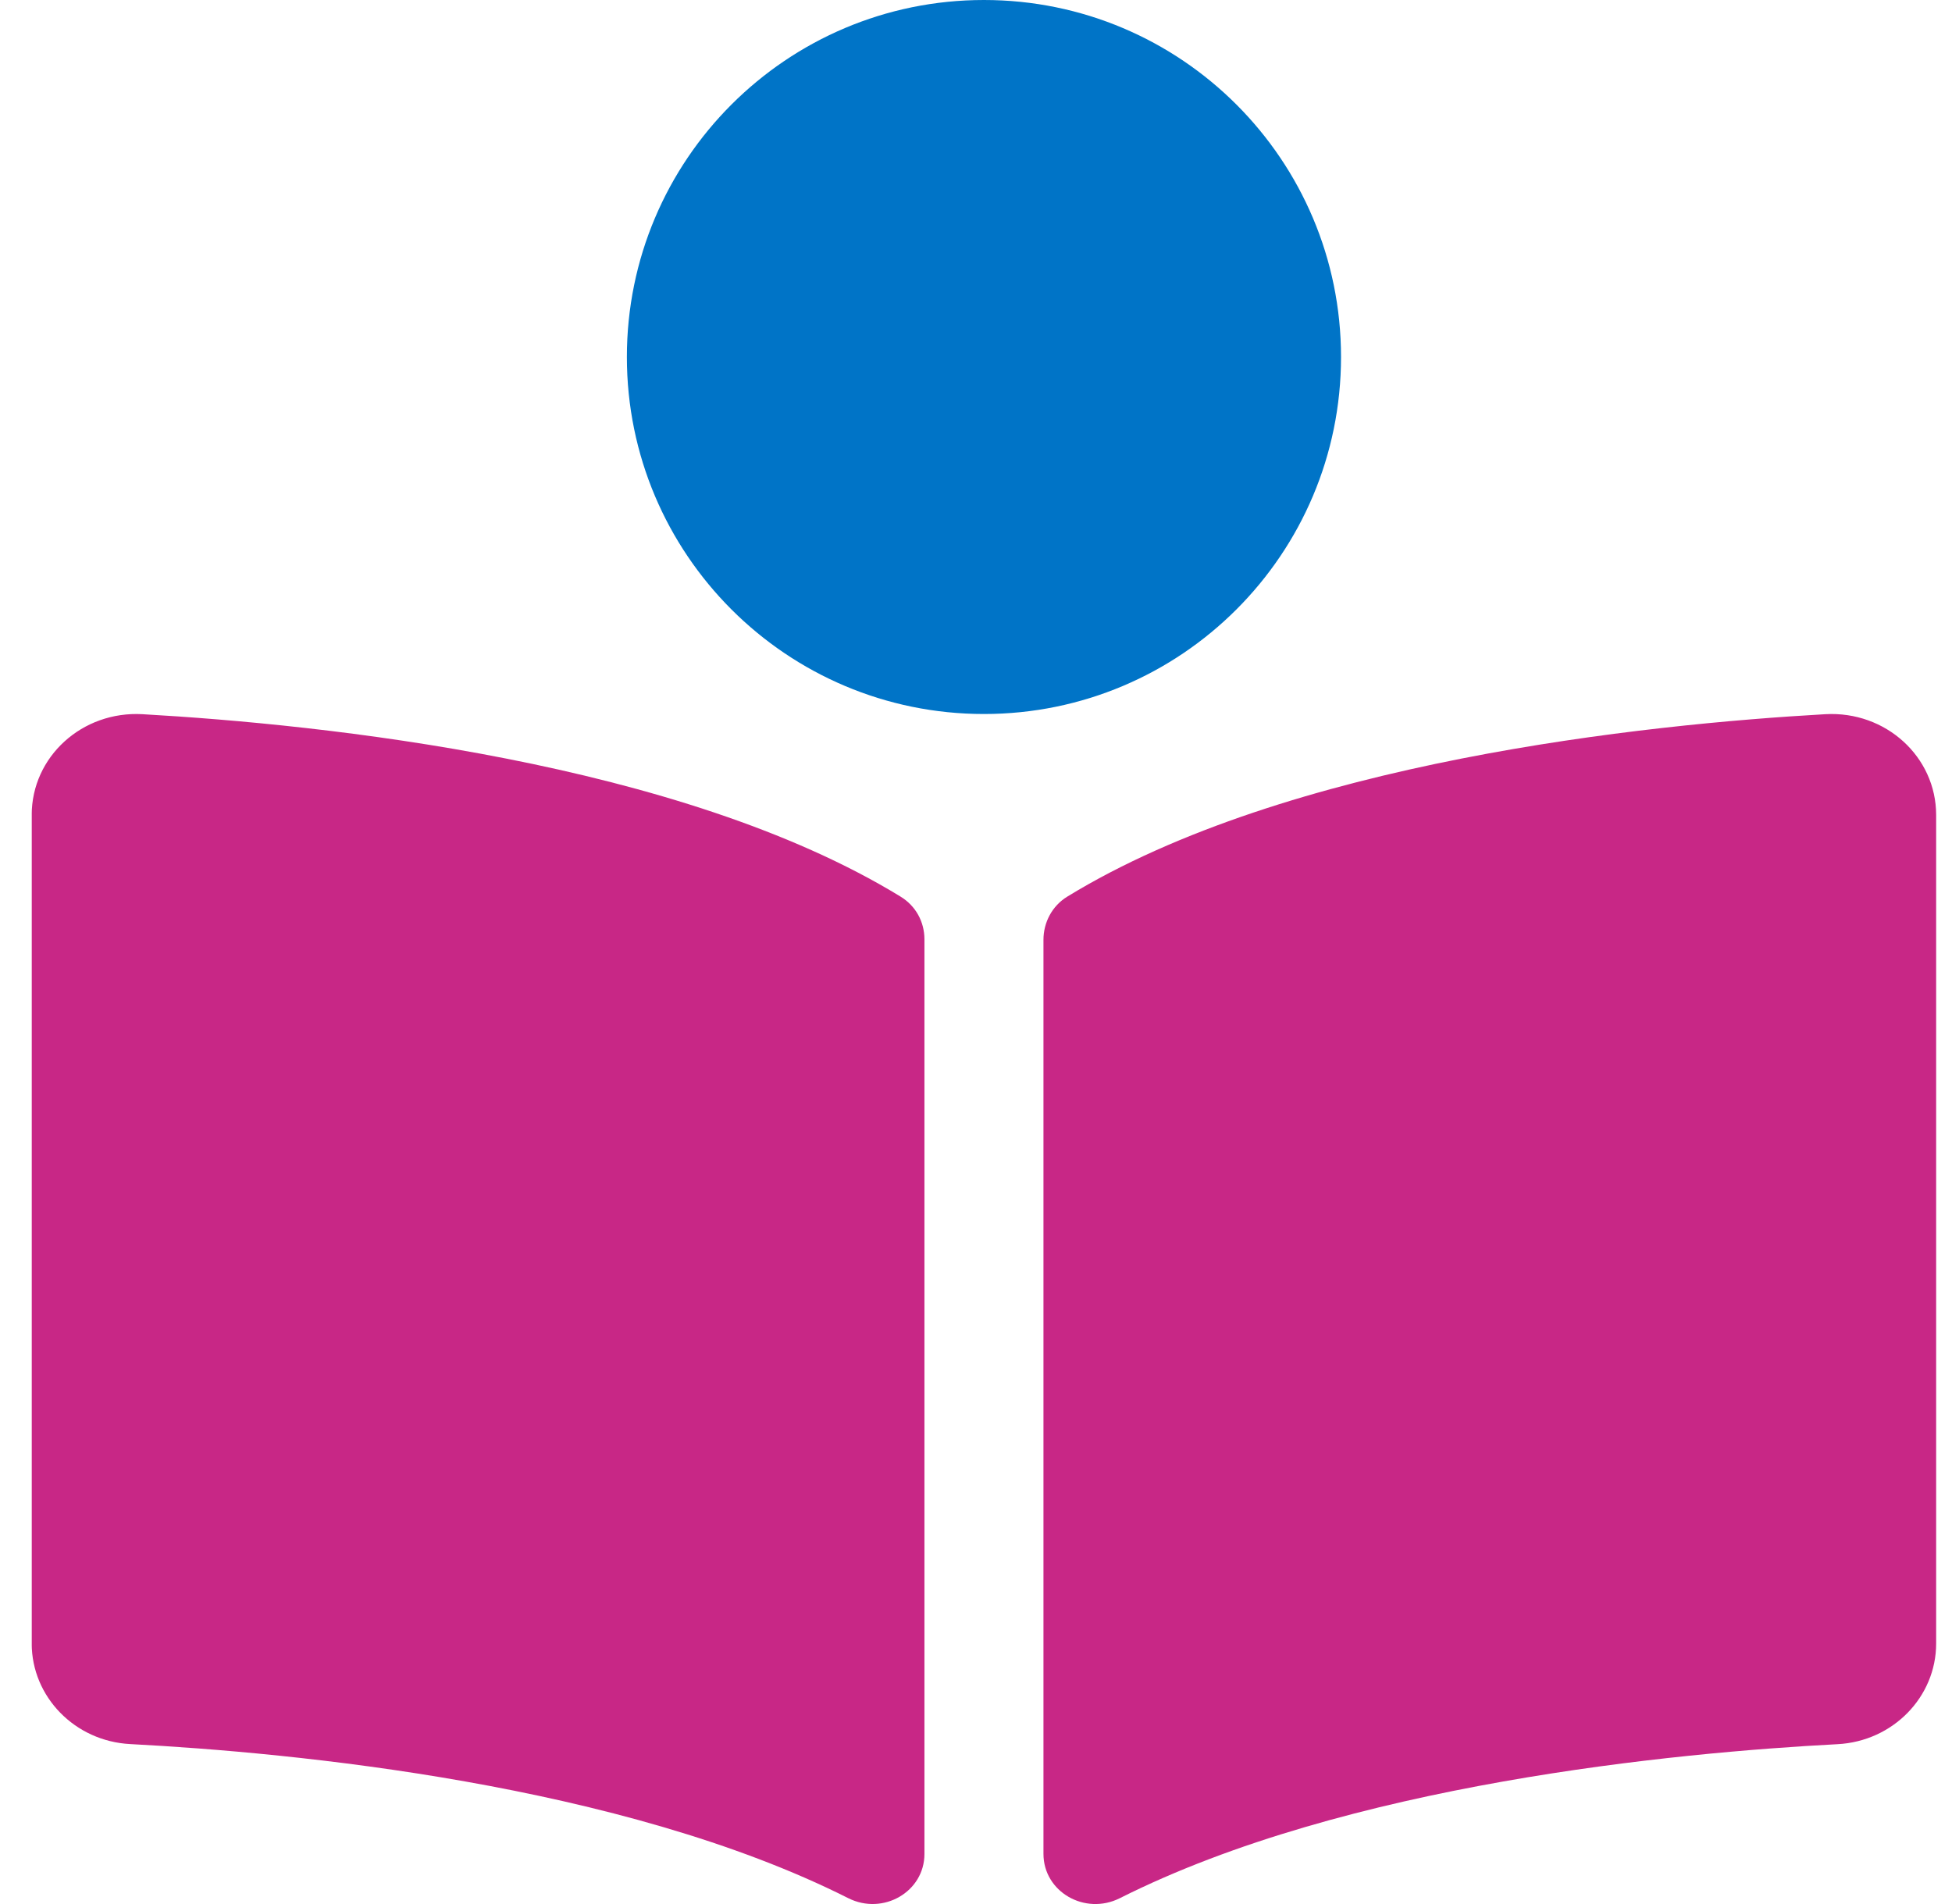
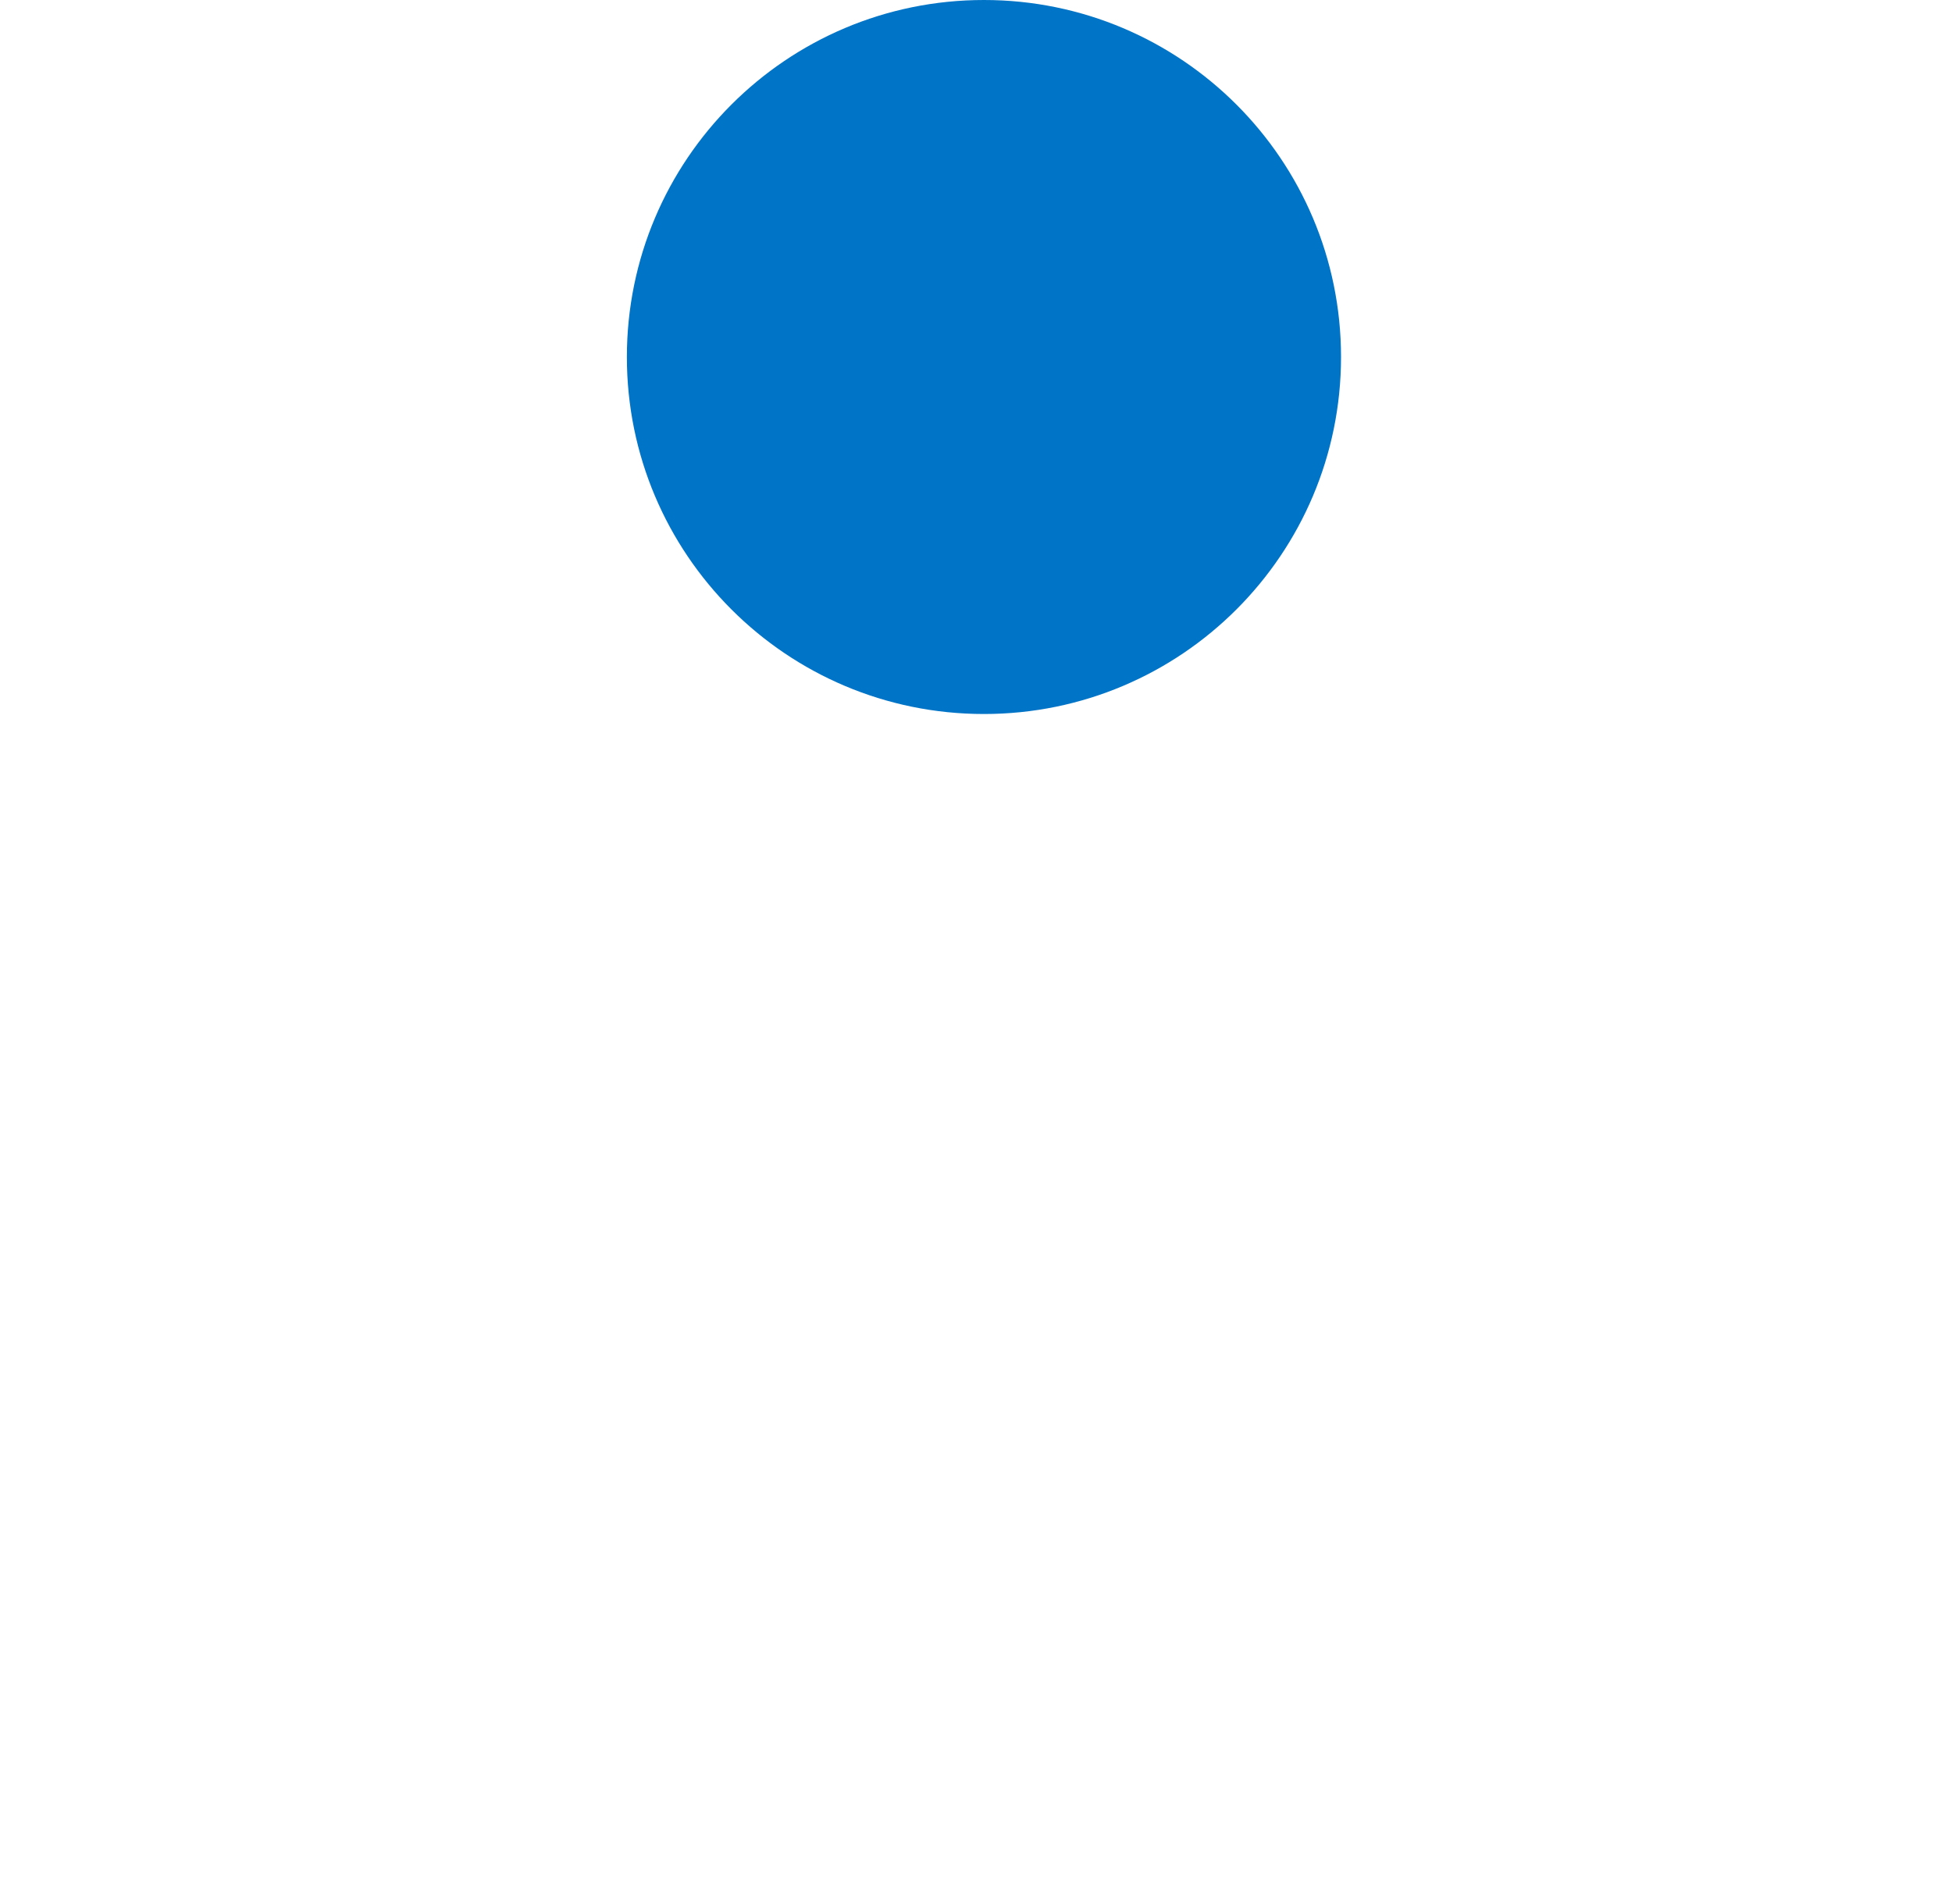
<svg xmlns="http://www.w3.org/2000/svg" width="41" height="40" viewBox="0 0 41 40" fill="none">
  <g clip-path="url(#clip0_1139_3198)">
-     <path d="M18.915 18.836C14.28 15.998 6.772 15.219 2.994 15.004C1.725 14.932 0.666 15.899 0.666 17.12V34.526C0.666 35.646 1.572 36.58 2.736 36.64C6.147 36.819 13.047 37.474 17.817 39.877C18.549 40.245 19.417 39.743 19.417 38.949V19.731C19.416 19.366 19.236 19.032 18.915 18.836ZM38.338 15.004C34.561 15.218 27.052 15.998 22.418 18.836C22.097 19.032 21.917 19.38 21.917 19.744V38.947C21.917 39.743 22.787 40.246 23.522 39.877C28.29 37.477 35.187 36.821 38.597 36.642C39.761 36.581 40.667 35.648 40.667 34.528V17.12C40.666 15.899 39.608 14.932 38.338 15.004Z" fill="#C82786" />
    <path d="M20.667 0C24.809 0 28.167 3.358 28.167 7.5C28.167 11.642 24.809 15 20.667 15C16.524 15 13.167 11.642 13.167 7.5C13.167 3.358 16.524 0 20.667 0Z" fill="#0074C7" />
  </g>
  <defs>
    <clipPath id="clip0_1139_3198">
      <rect width="40" height="40" fill="white" transform="translate(0.667)" />
    </clipPath>
  </defs>
</svg>